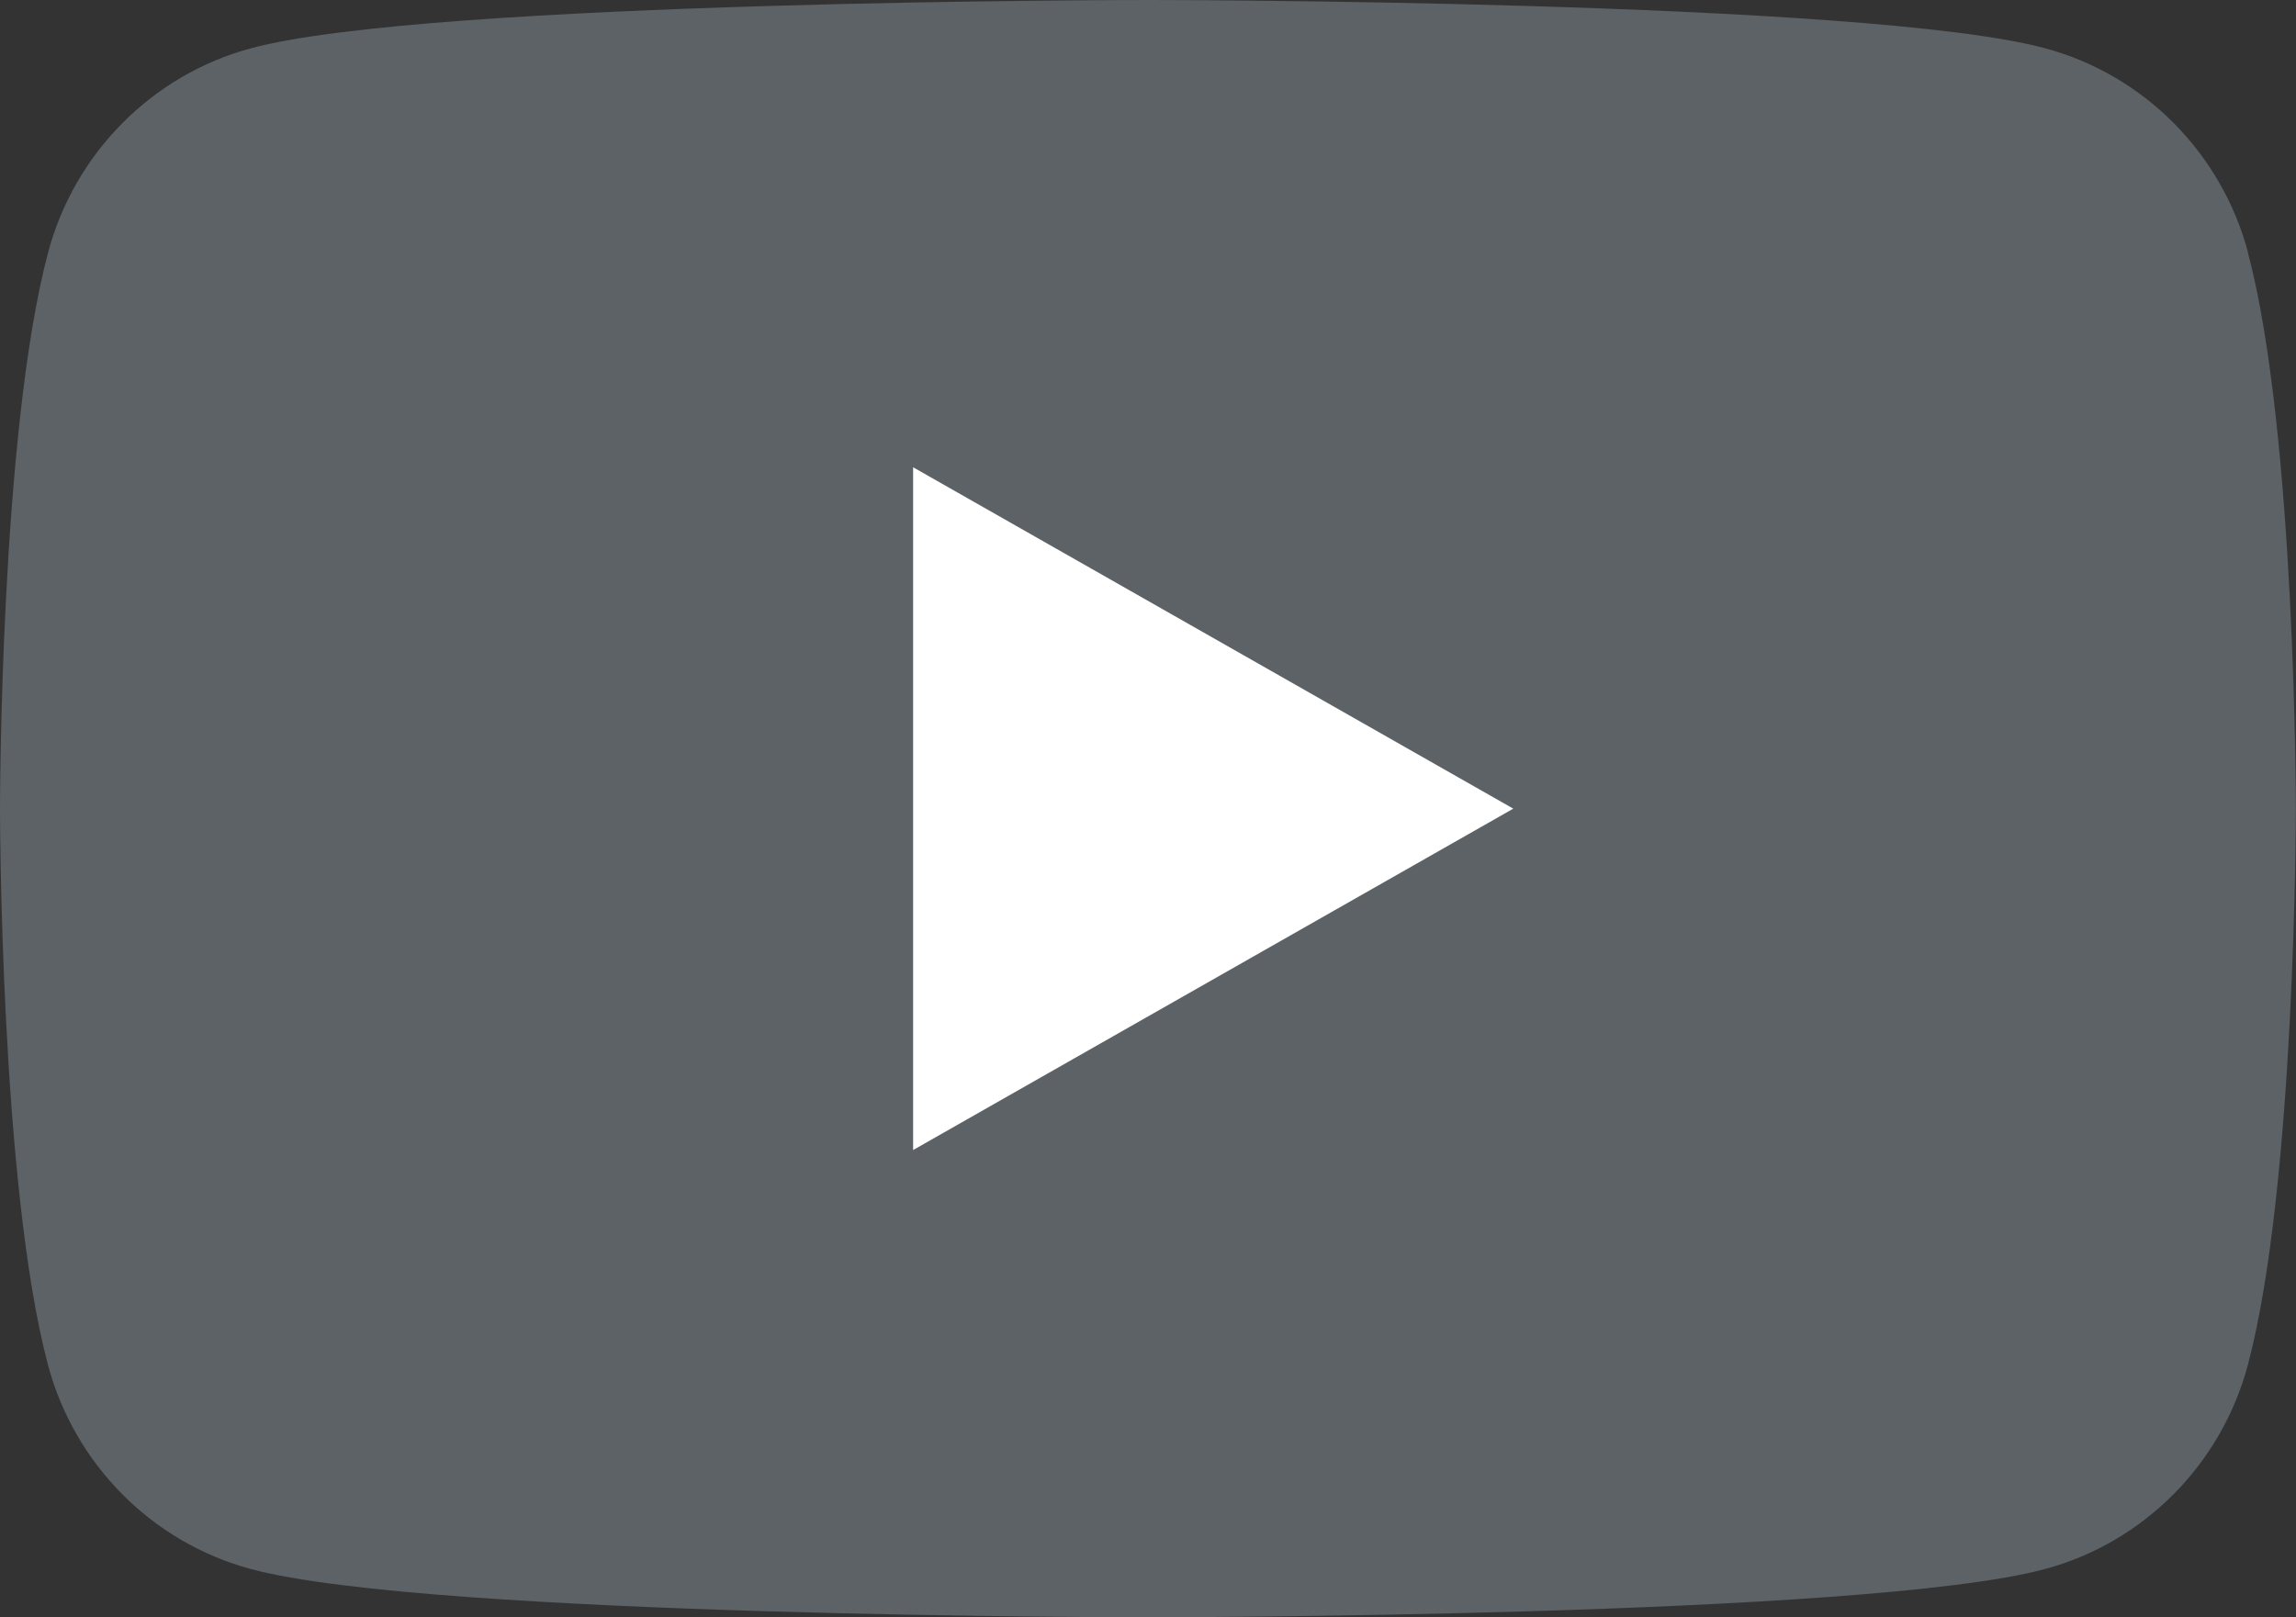
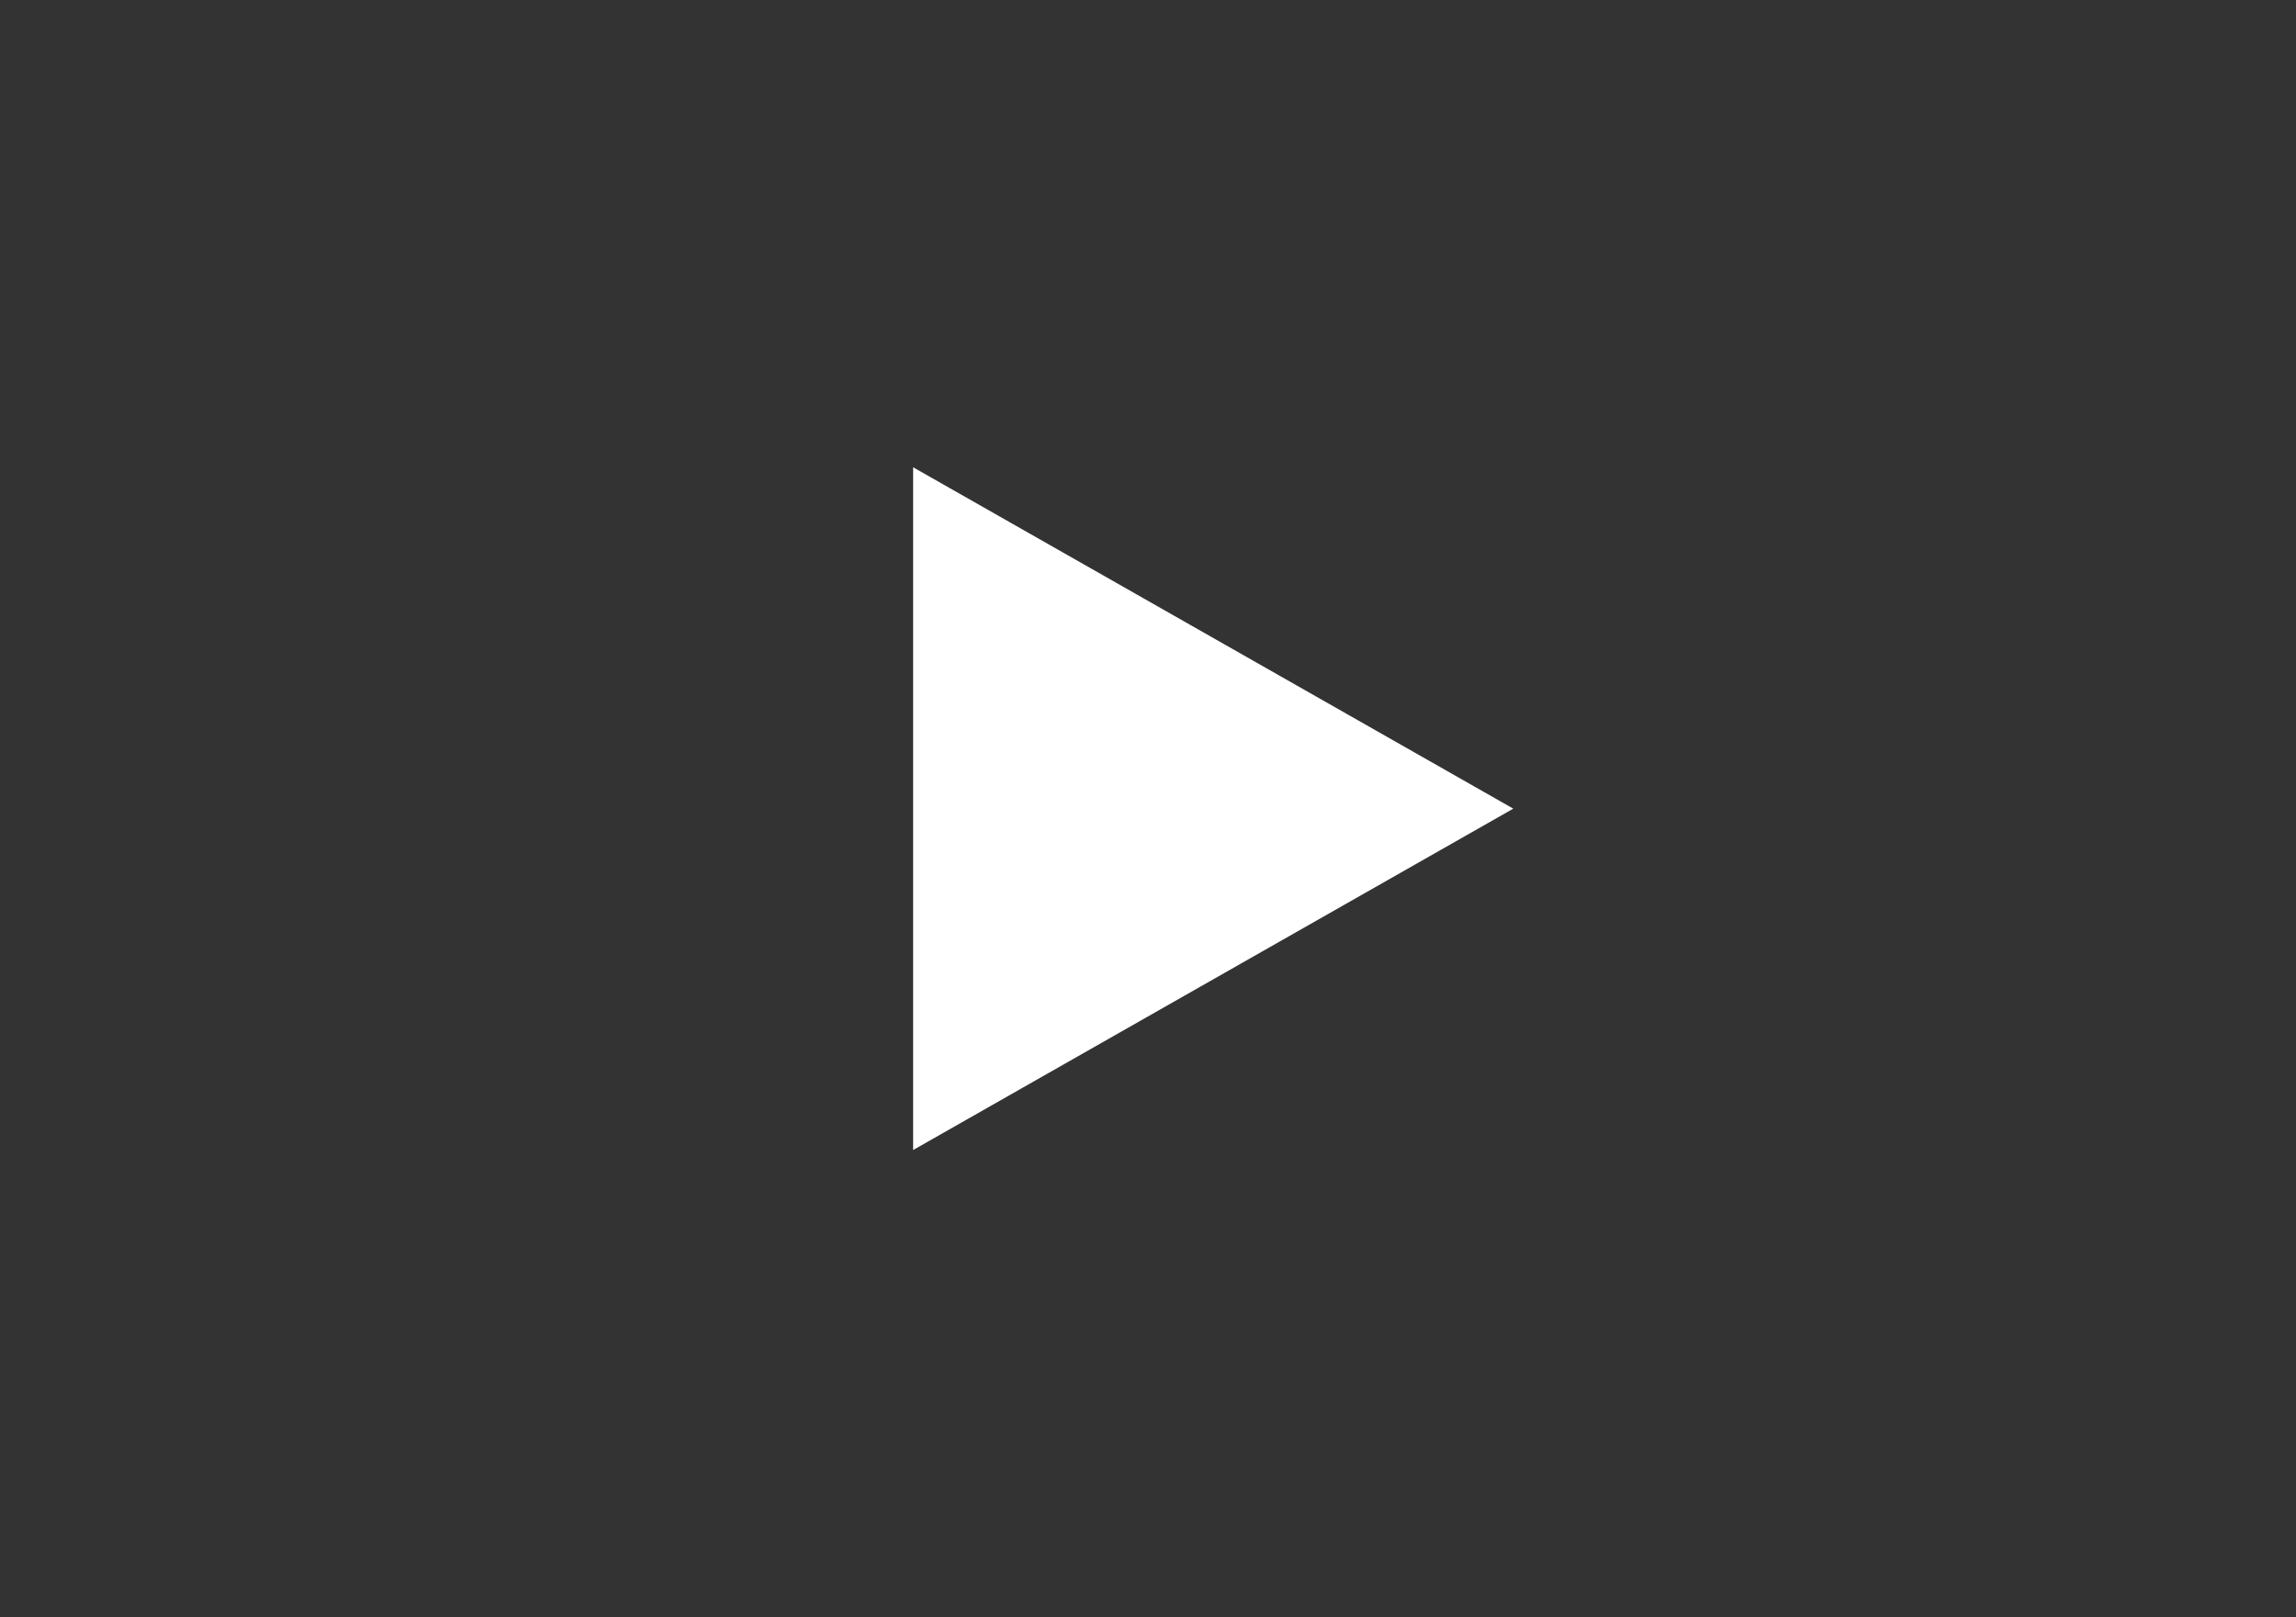
<svg xmlns="http://www.w3.org/2000/svg" id="_レイヤー_2" viewBox="0 0 153.18 107.92">
  <rect x="0" y="0" width="153.18" height="107.92" fill="#333333" stroke="none" />
  <defs>
    <style>.cls-1{fill:#fff;}.cls-1,.cls-2{stroke-width:0px;}.cls-2{fill:#5c6266;}</style>
  </defs>
  <g id="Ebene_1">
-     <path class="cls-2" d="M149.98,16.85c-1.76-6.63-6.95-11.86-13.54-13.63C124.49,0,76.59,0,76.59,0c0,0-47.9,0-59.84,3.22-6.59,1.77-11.78,7-13.54,13.63C0,28.87,0,53.96,0,53.96c0,0,0,25.09,3.2,37.11,1.76,6.63,6.95,11.86,13.54,13.63,11.95,3.22,59.84,3.22,59.84,3.22,0,0,47.9,0,59.85-3.22,6.59-1.77,11.78-7,13.54-13.63,3.2-12.02,3.2-37.11,3.2-37.11,0,0,0-25.09-3.2-37.11" />
    <polygon class="cls-1" points="60.92 76.74 100.96 53.96 60.92 31.18 60.92 76.74" />
  </g>
</svg>